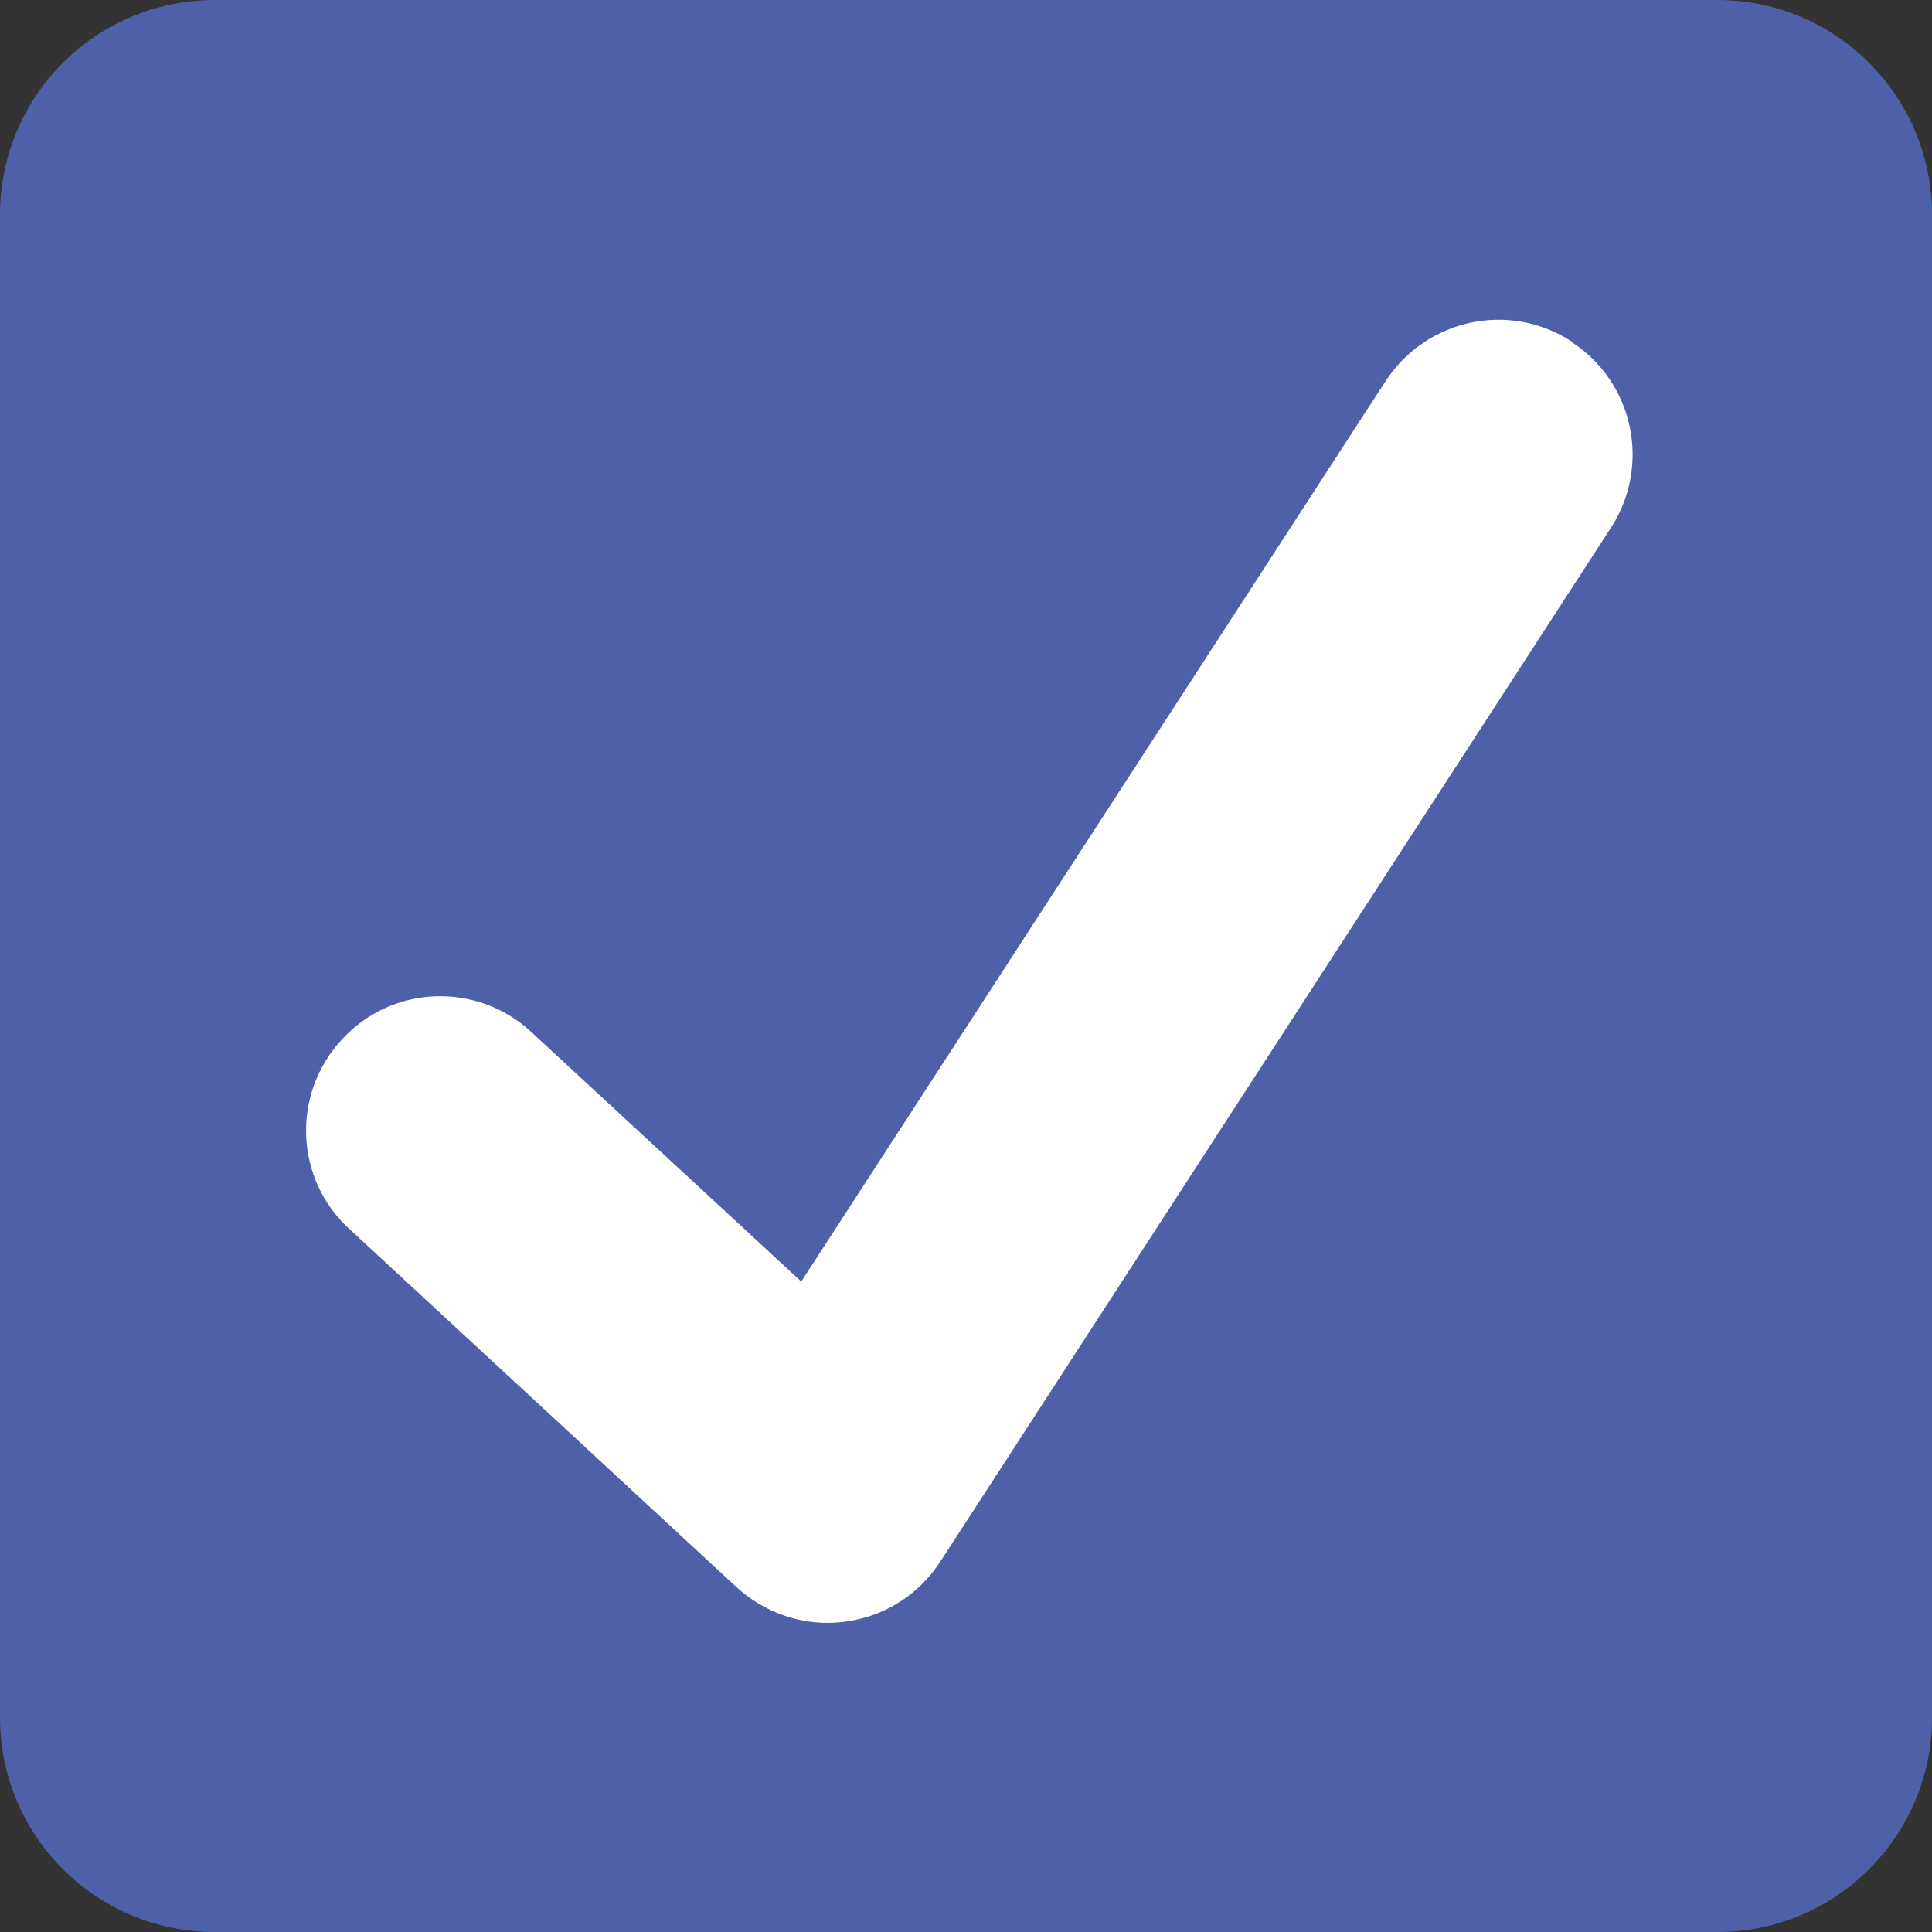
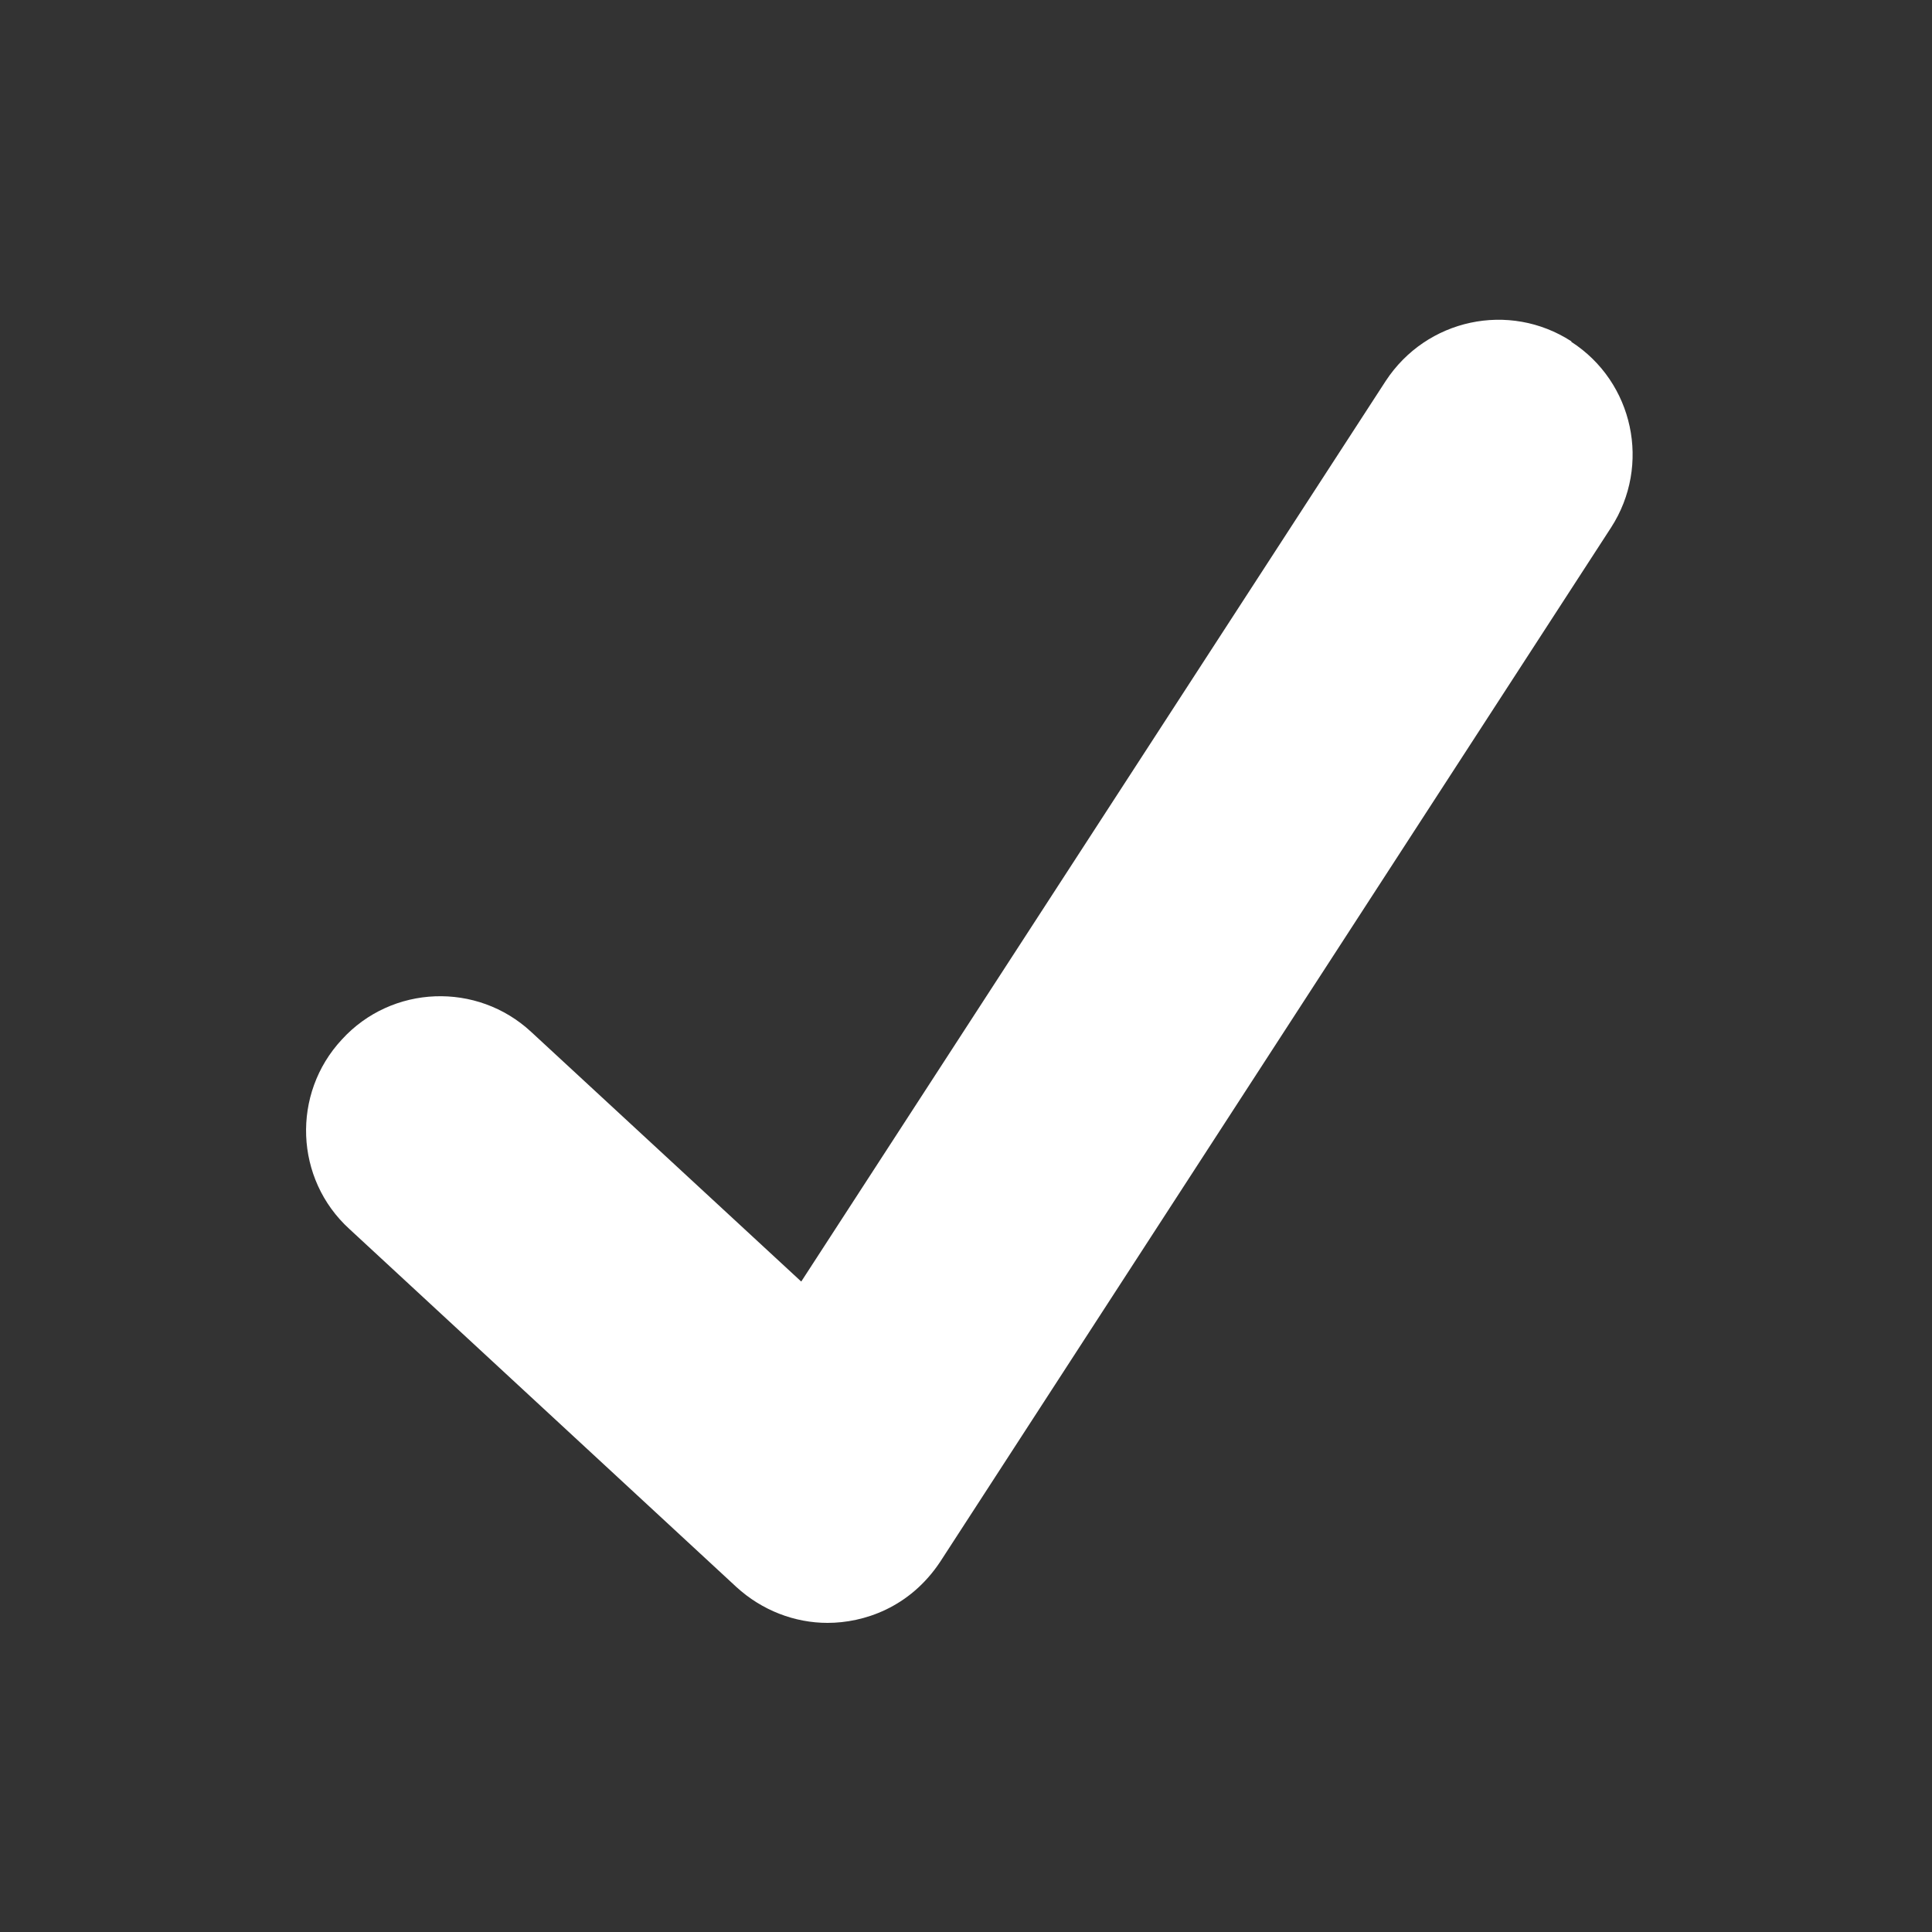
<svg xmlns="http://www.w3.org/2000/svg" id="Calque_1" version="1.1" viewBox="0 0 36 36">
  <rect x="0" y="0" width="36" height="36" fill="#333333" stroke="none" />
  <defs>
    <style>
      .st0 {
        fill: #4e60a8;
      }

      .st1 {
        fill: #fff;
      }
    </style>
  </defs>
-   <path class="st0" d="M36,32c0,2.21-1.79,4-4,4H4c-2.21,0-4-1.79-4-4V4C0,1.79,1.79,0,4,0h28c2.21,0,4,1.79,4,4v28Z" />
  <path class="st1" d="M29.28,6.36c-1.16-.75-2.7-.42-3.46.74l-10.89,16.78-5.03-4.65c-1.01-.94-2.6-.88-3.53.14-.94,1.01-.88,2.6.14,3.53l7.21,6.67c.48.44,1.09.67,1.7.67.67,0,1.53-.28,2.1-1.14.33-.51,12.5-19.27,12.5-19.27.75-1.16.42-2.71-.74-3.46Z" />
</svg>